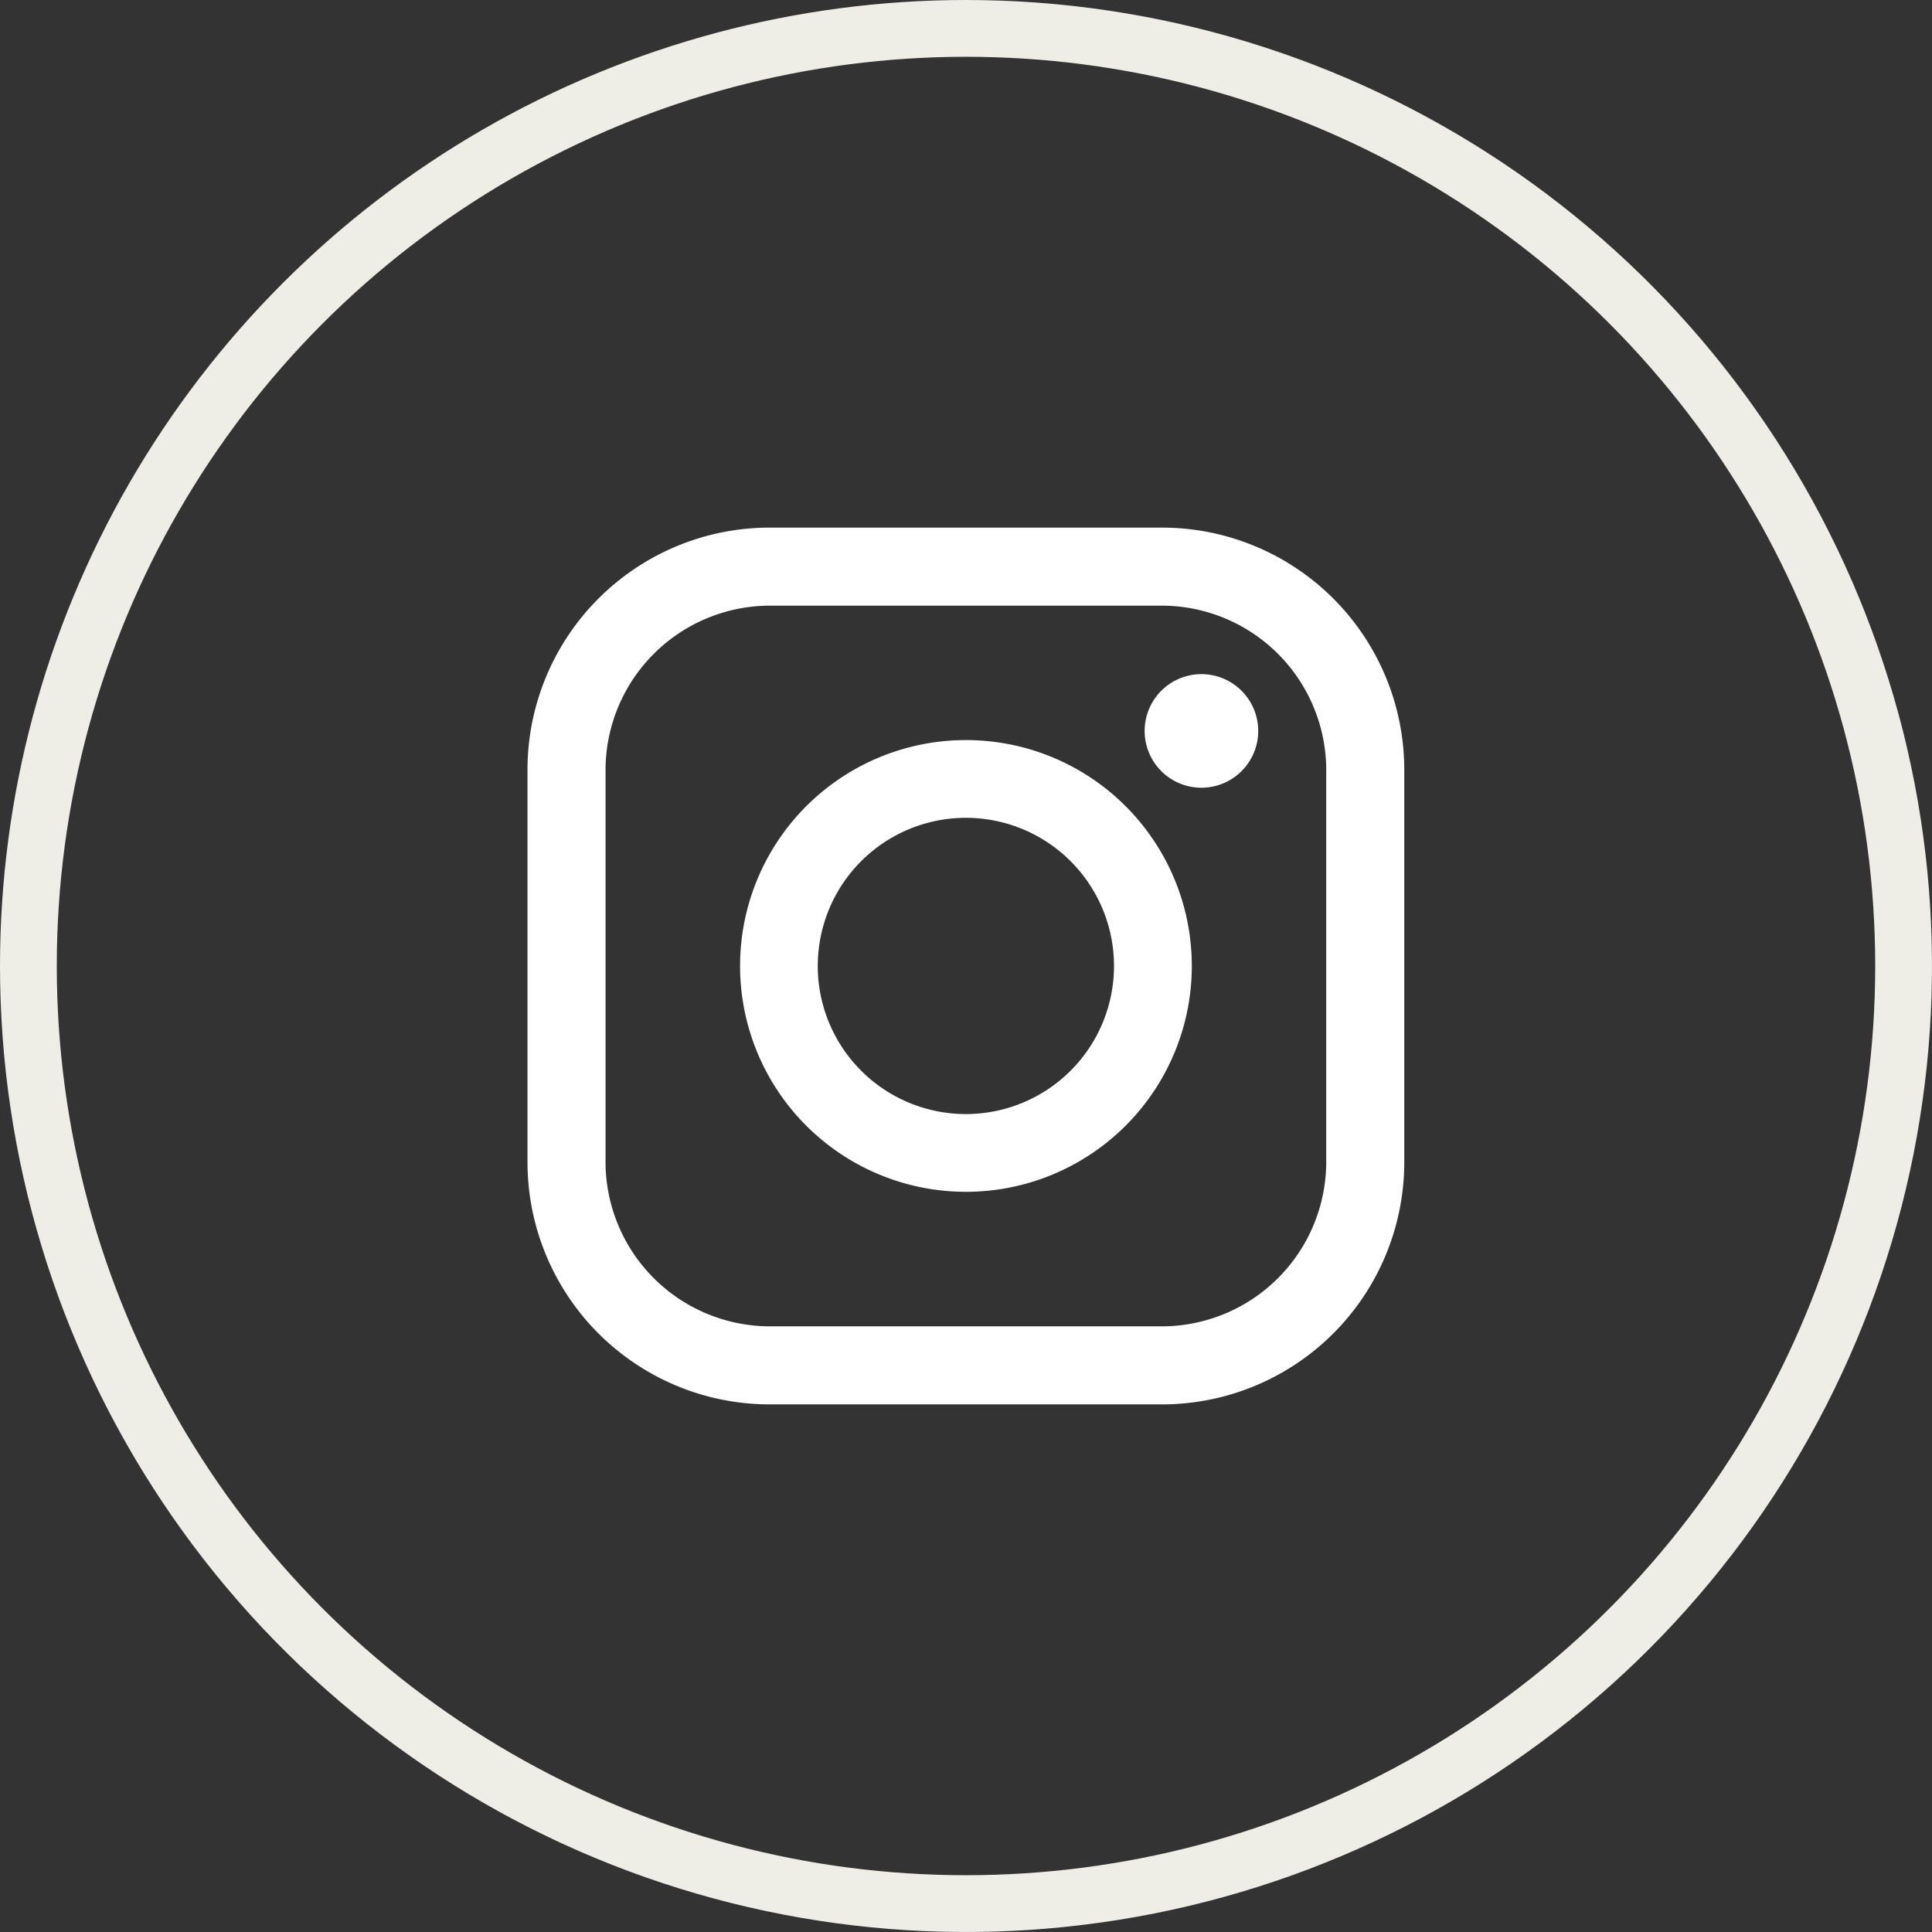
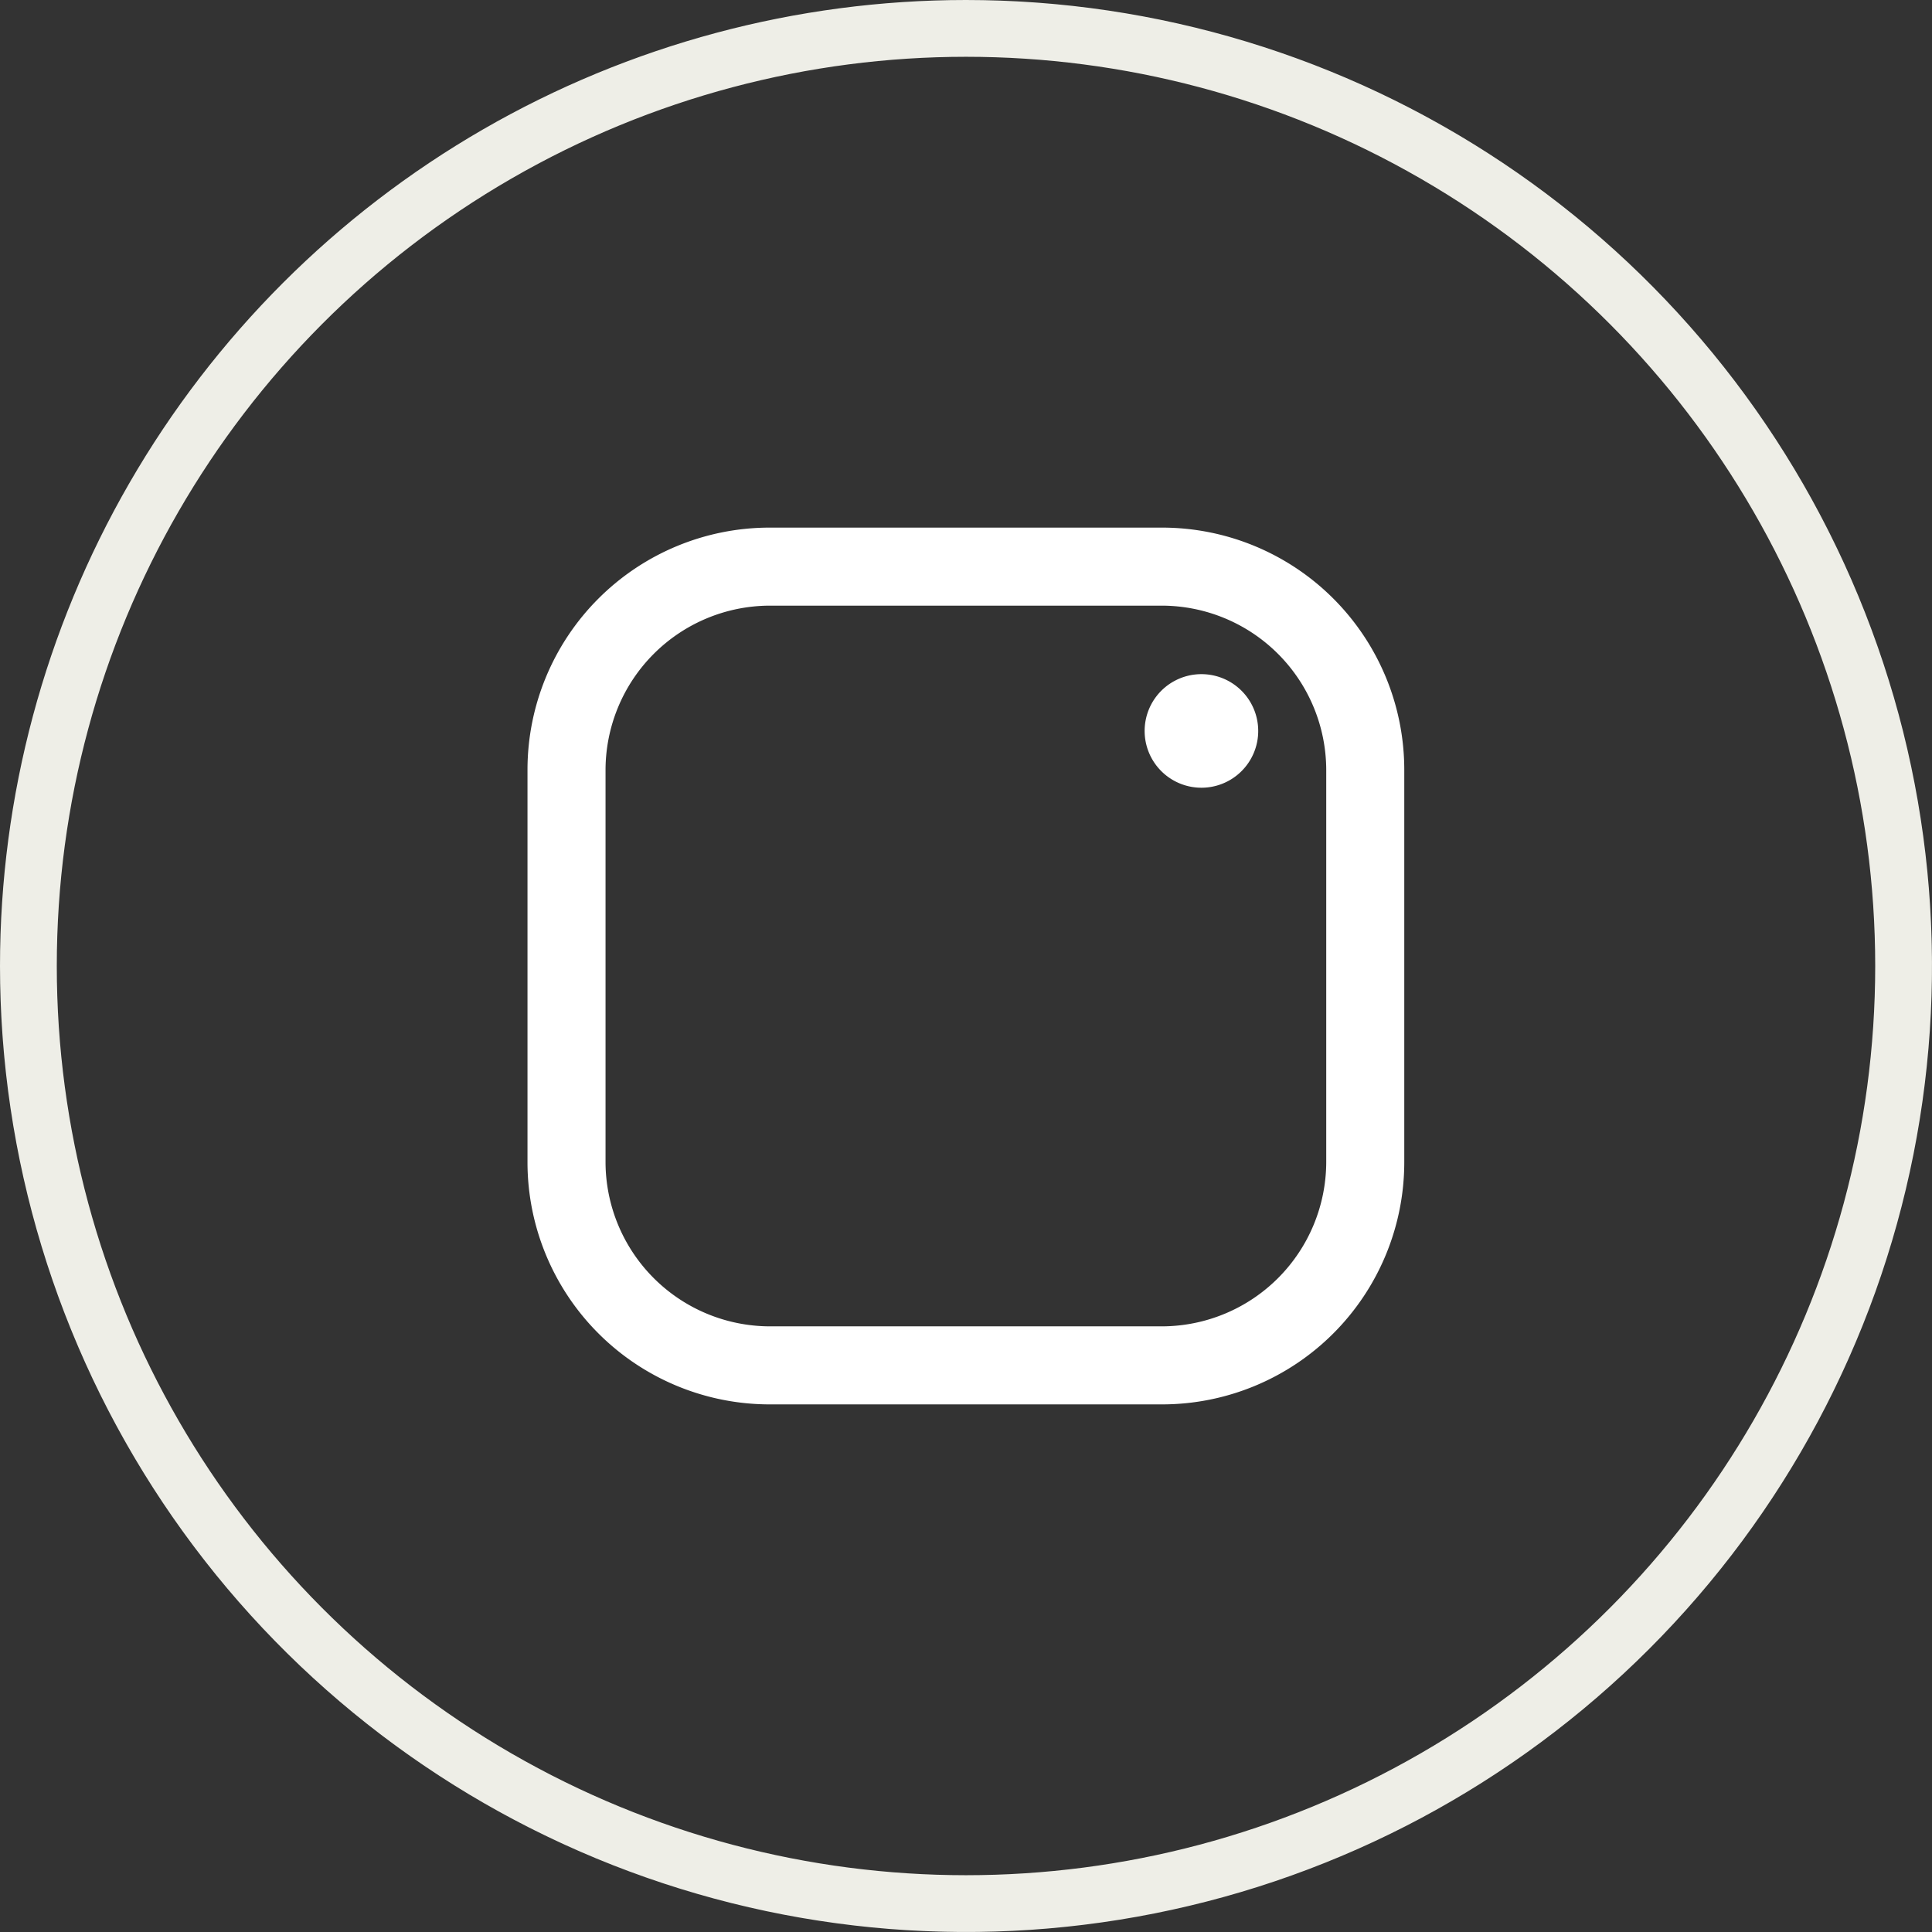
<svg xmlns="http://www.w3.org/2000/svg" width="33" height="33" viewBox="0 0 33 33">
  <rect x="0" y="0" width="33" height="33" fill="#333333" stroke="none" />
  <defs>
    <style>.a,.c,.f{fill:none;}.a{stroke:#fff;}.b{clip-path:url(#a);}.c{stroke:#eeeee7;stroke-width:0.97px;}.d{fill:#fff;}.e{stroke:none;}</style>
    <clipPath id="a">
      <path class="a" d="M16.5,0A16.5,16.5,0,1,1,0,16.5,16.5,16.5,0,0,1,16.5,0Z" />
    </clipPath>
  </defs>
  <g class="b">
    <g transform="translate(0)">
      <g class="c">
-         <ellipse class="e" cx="16.5" cy="16.5" rx="16.5" ry="16.5" />
        <ellipse class="f" cx="16.5" cy="16.5" rx="16.015" ry="16.015" />
      </g>
      <g transform="translate(9.01 9.012)">
        <path class="d" d="M10.843,0H4.133A4.138,4.138,0,0,0,0,4.133v6.71a4.138,4.138,0,0,0,4.133,4.133h6.71a4.138,4.138,0,0,0,4.133-4.133V4.133A4.138,4.138,0,0,0,10.843,0Zm2.8,10.843a2.812,2.812,0,0,1-2.8,2.8H4.133a2.812,2.812,0,0,1-2.8-2.8V4.133a2.812,2.812,0,0,1,2.8-2.8h6.71a2.812,2.812,0,0,1,2.8,2.8Z" />
-         <path class="d" d="M43.586,39.728a3.858,3.858,0,1,0,3.859,3.859,3.858,3.858,0,0,0-3.859-3.859Zm0,6.388a2.53,2.53,0,1,1,2.53-2.53,2.53,2.53,0,0,1-2.53,2.53Z" transform="translate(-36.098 -36.099)" />
        <path class="d" d="M116.292,27.395a.97.97,0,1,0,.689.285.97.97,0,0,0-.689-.285Z" transform="translate(-104.783 -24.892)" />
      </g>
    </g>
  </g>
</svg>